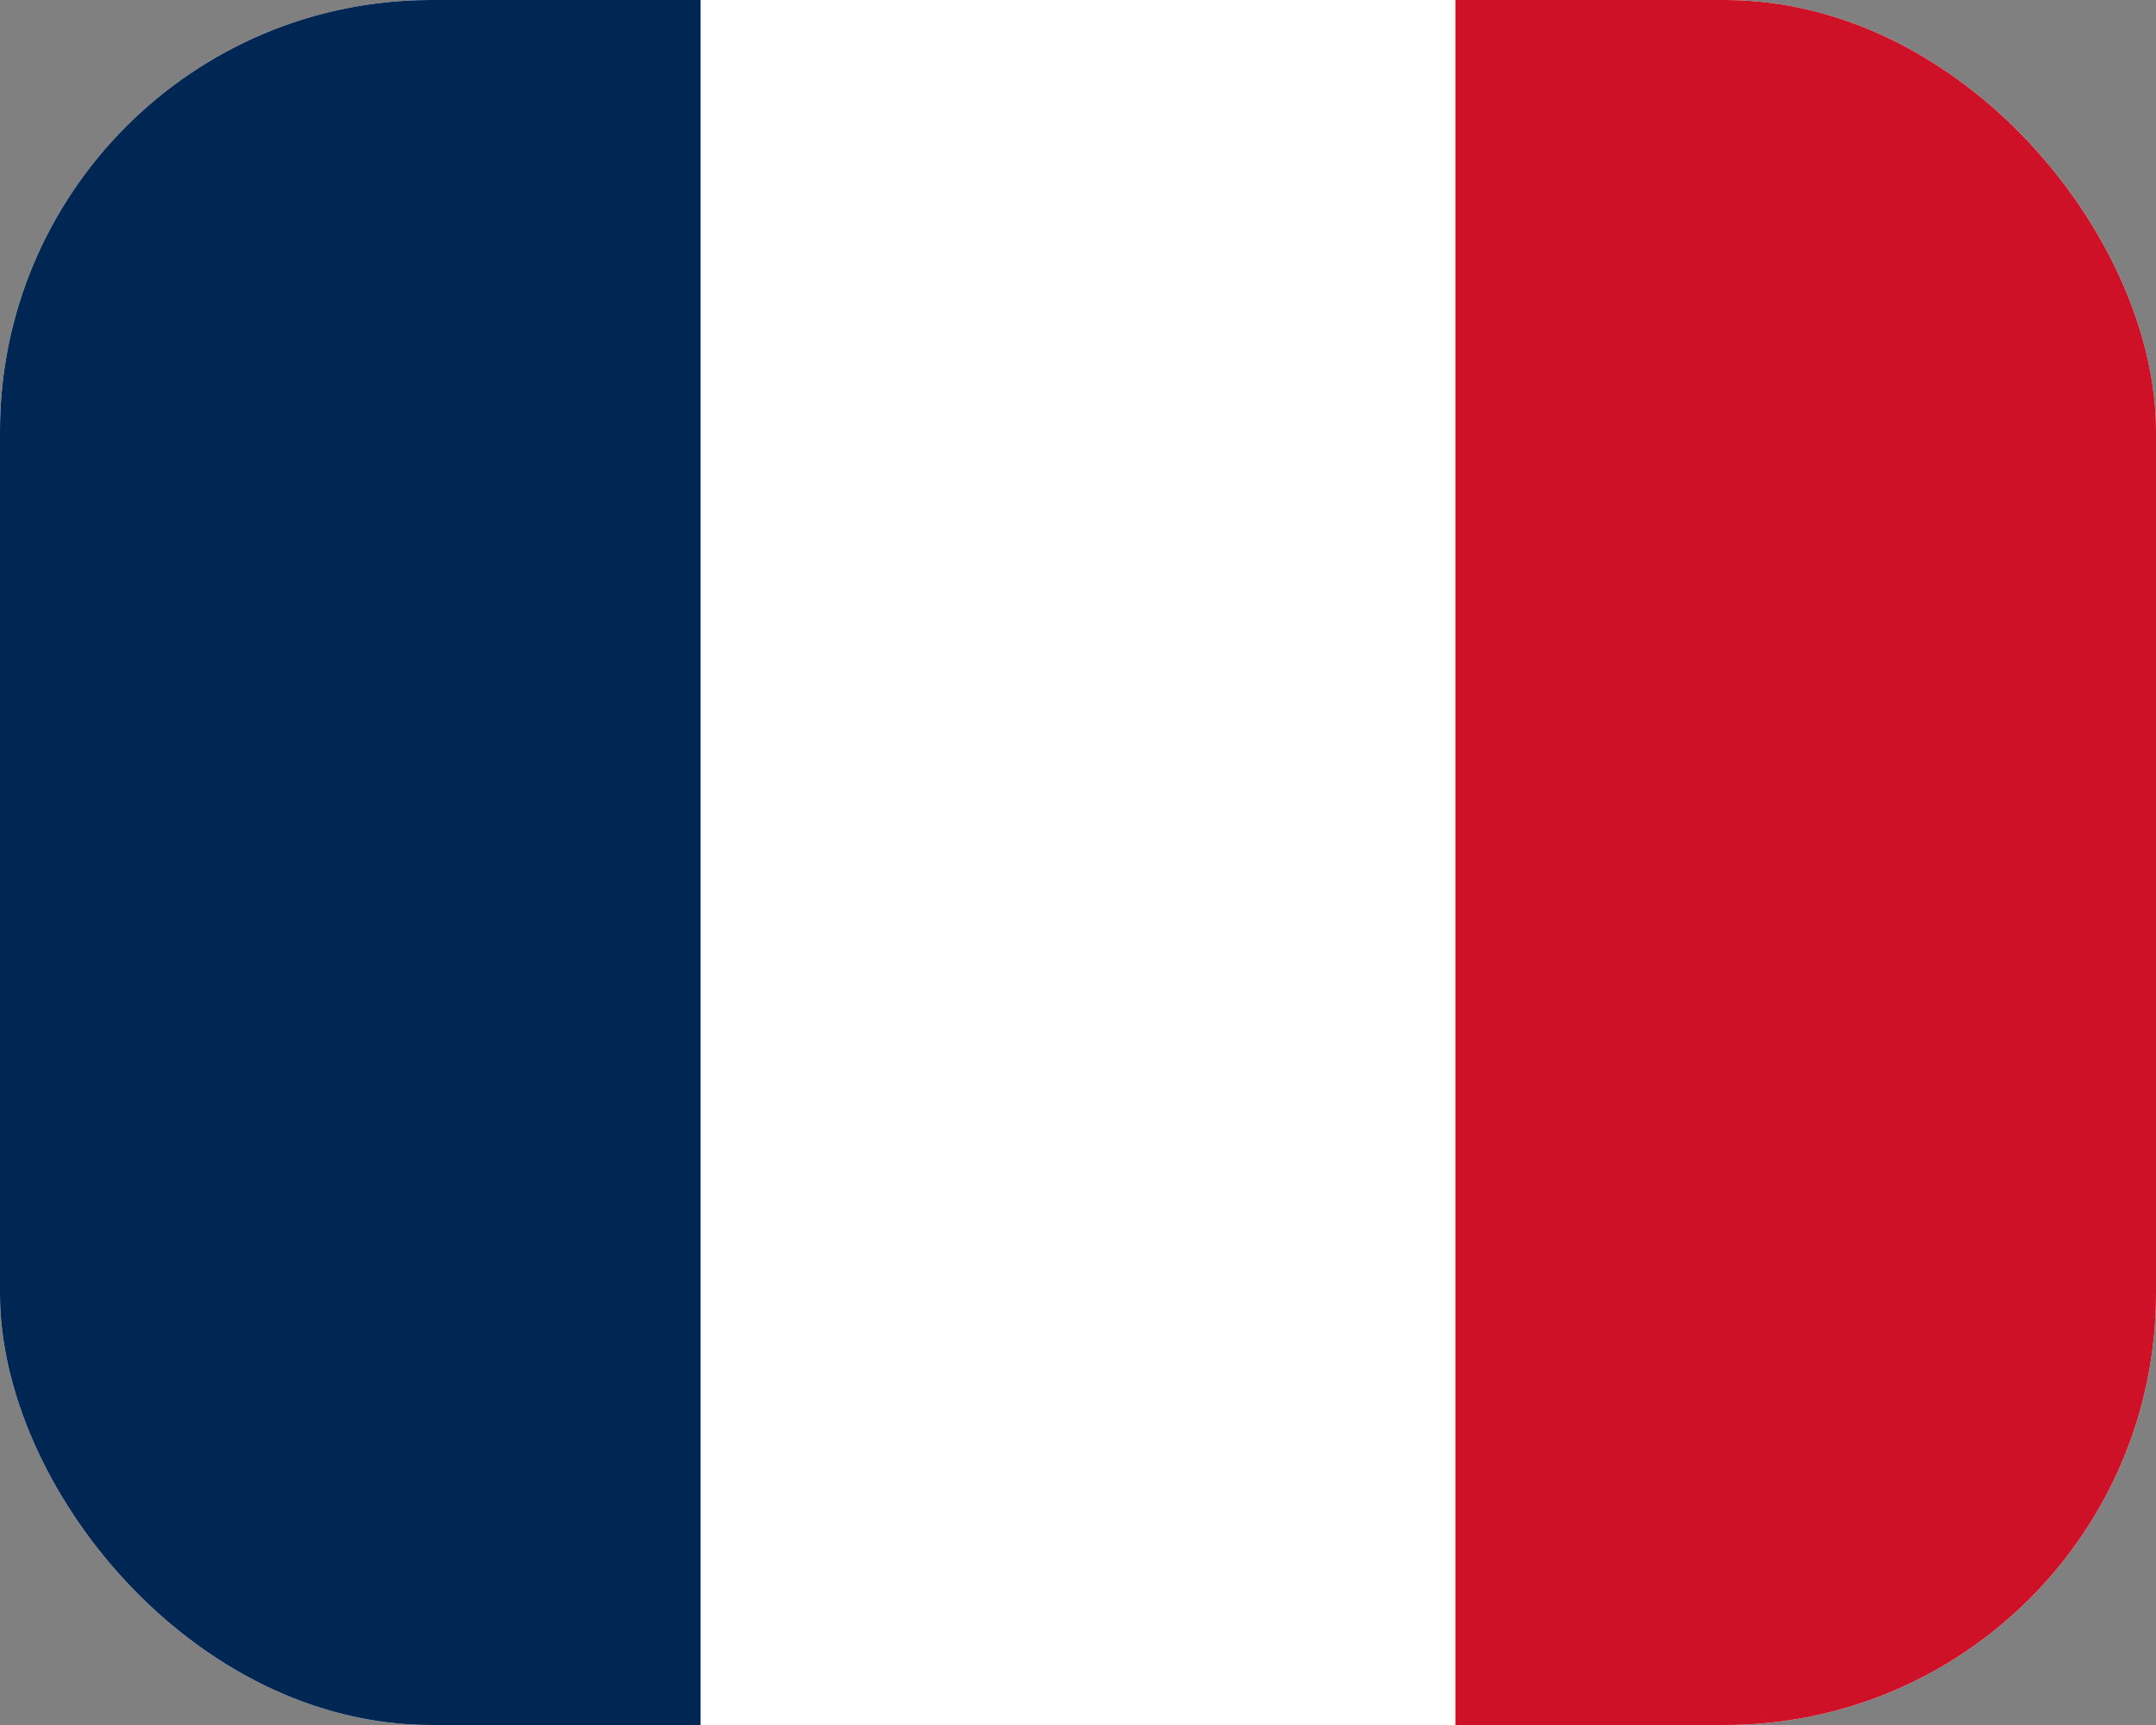
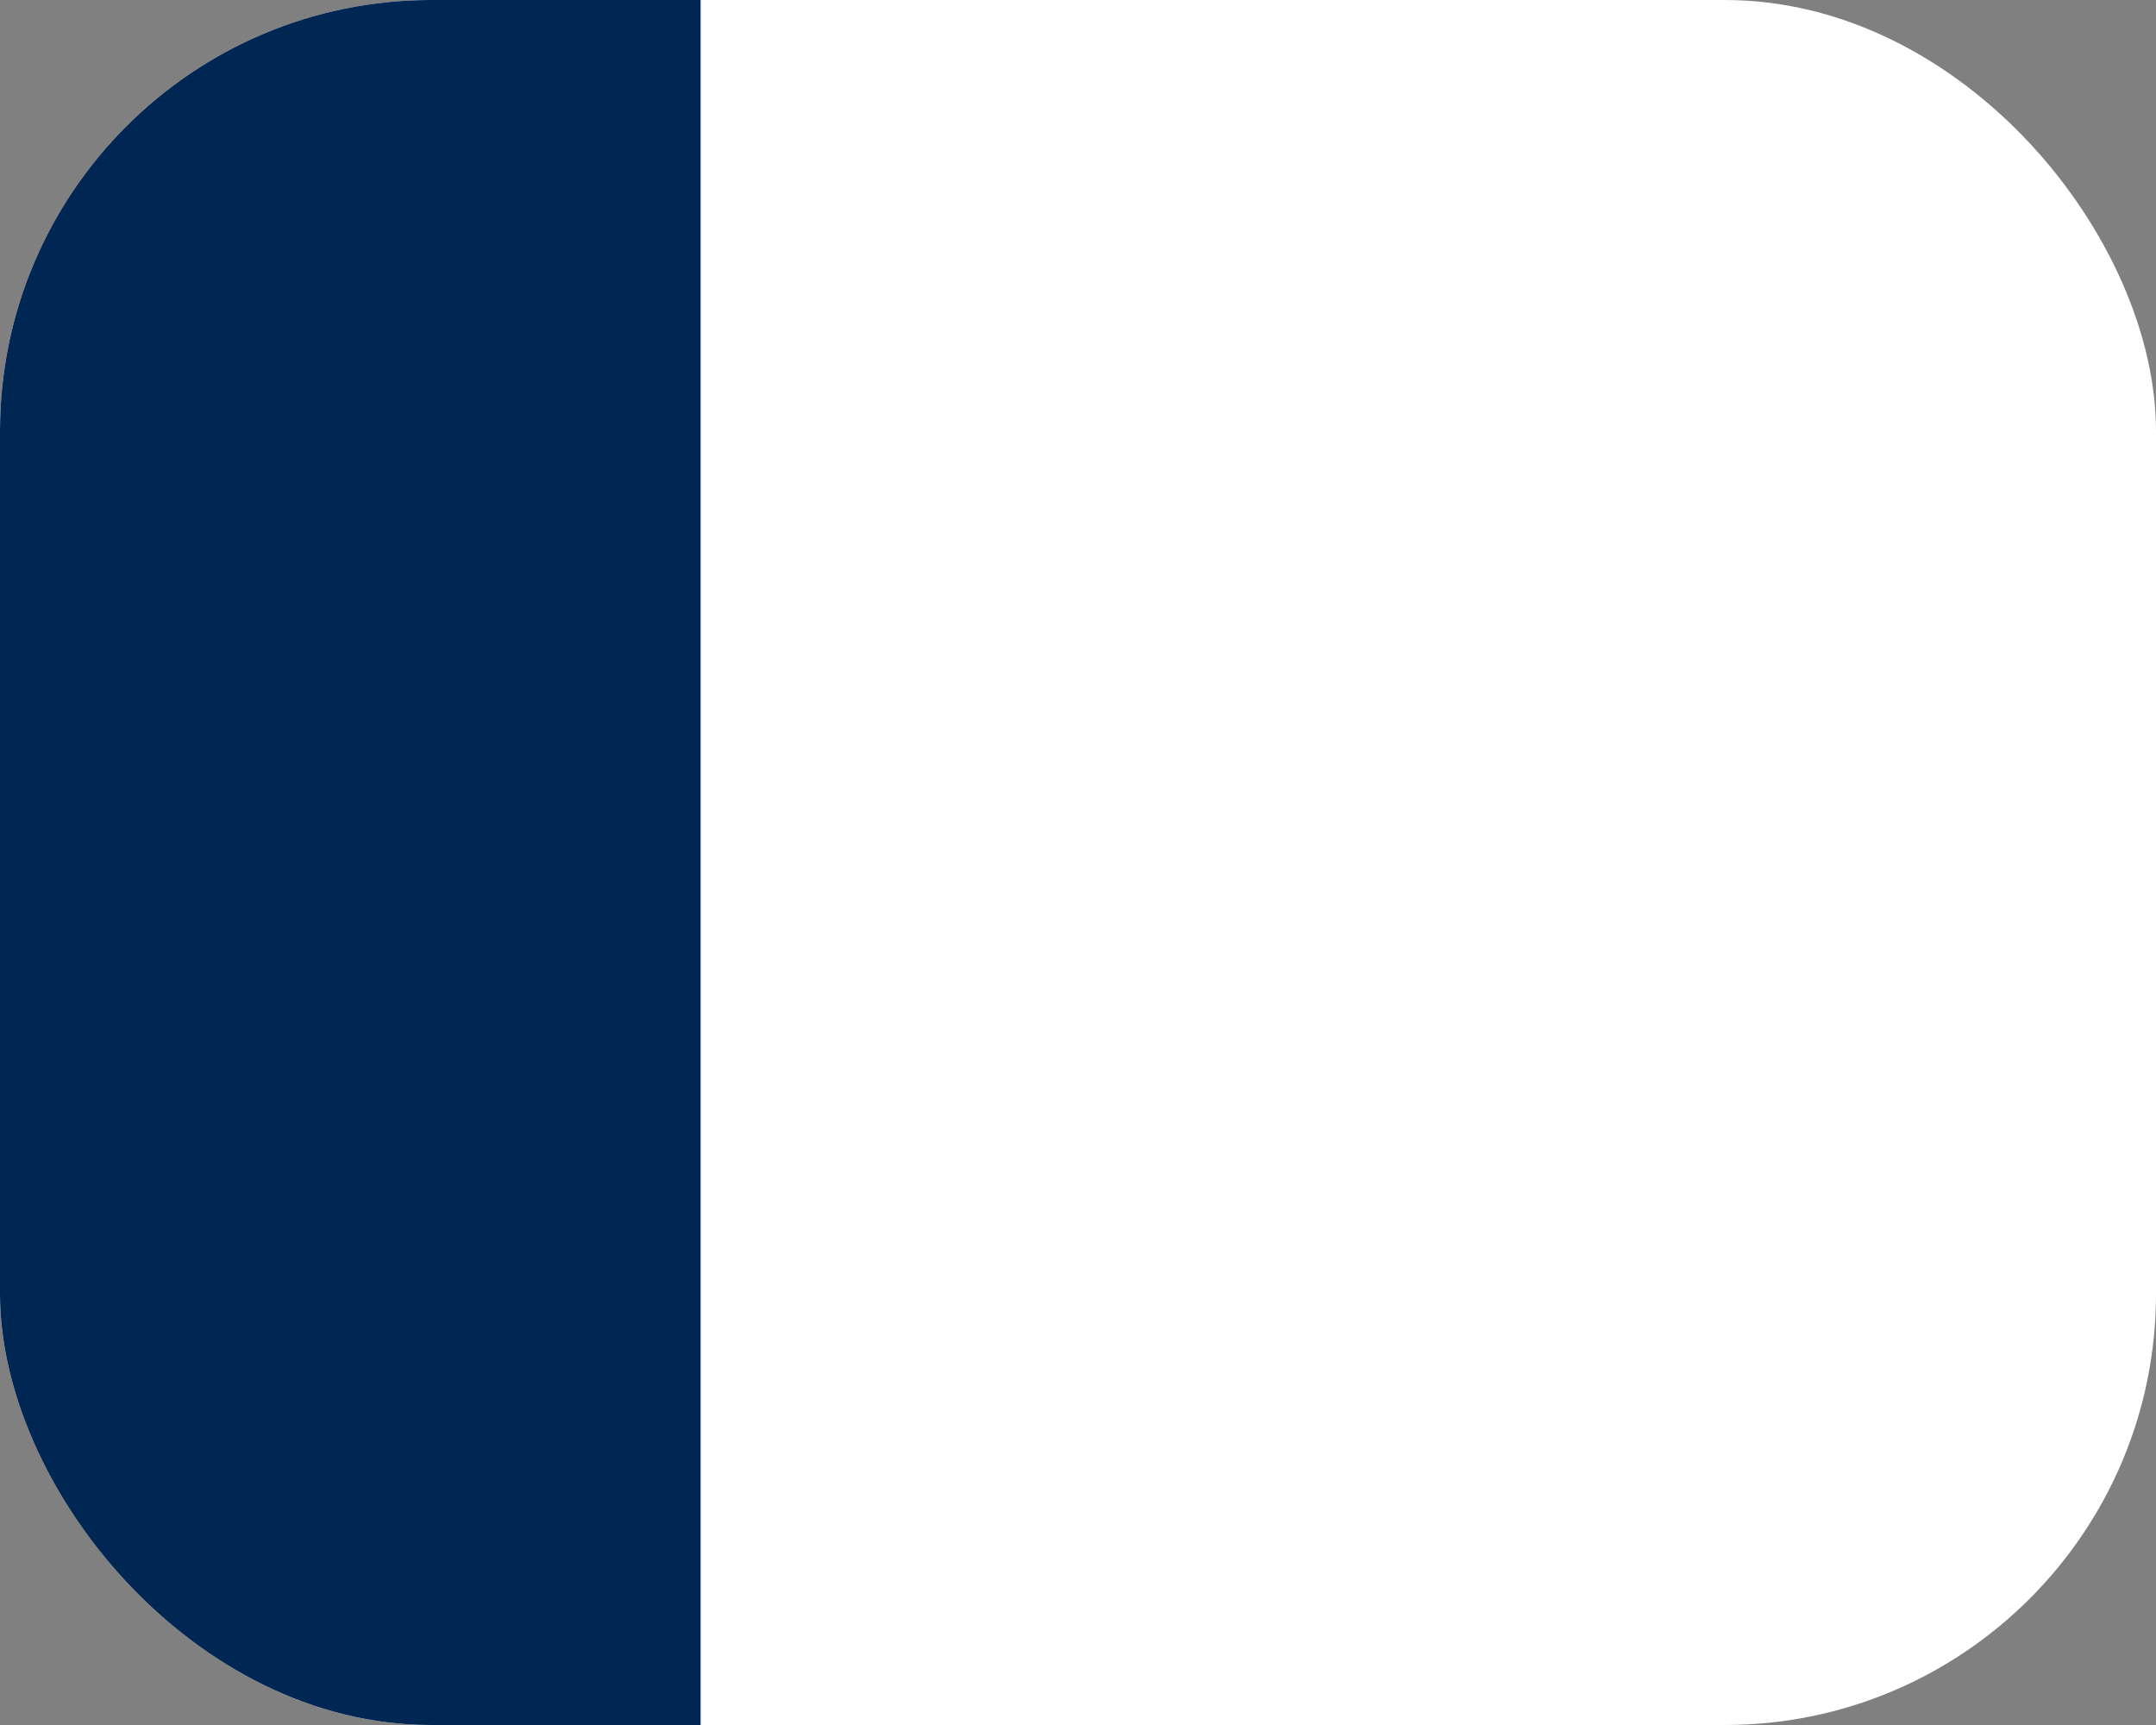
<svg xmlns="http://www.w3.org/2000/svg" width="40" height="32" viewBox="0 0 40 32" fill="none">
  <rect x="0" y="0" width="40" height="32" fill="#808080" stroke="none" />
  <g clip-path="url(#clip0_296_12088)">
-     <path d="M-1 0H41V32H-1V0Z" fill="white" />
+     <path d="M-1 0H41V32H-1V0" fill="white" />
    <path d="M-1 0H12.998V32H-1V0Z" fill="#002654" />
-     <path d="M27.002 0H41V32H27.002V0Z" fill="#CE1126" />
  </g>
  <defs>
    <clipPath id="clip0_296_12088">
      <rect width="40" height="32" rx="8" fill="white" />
    </clipPath>
  </defs>
</svg>